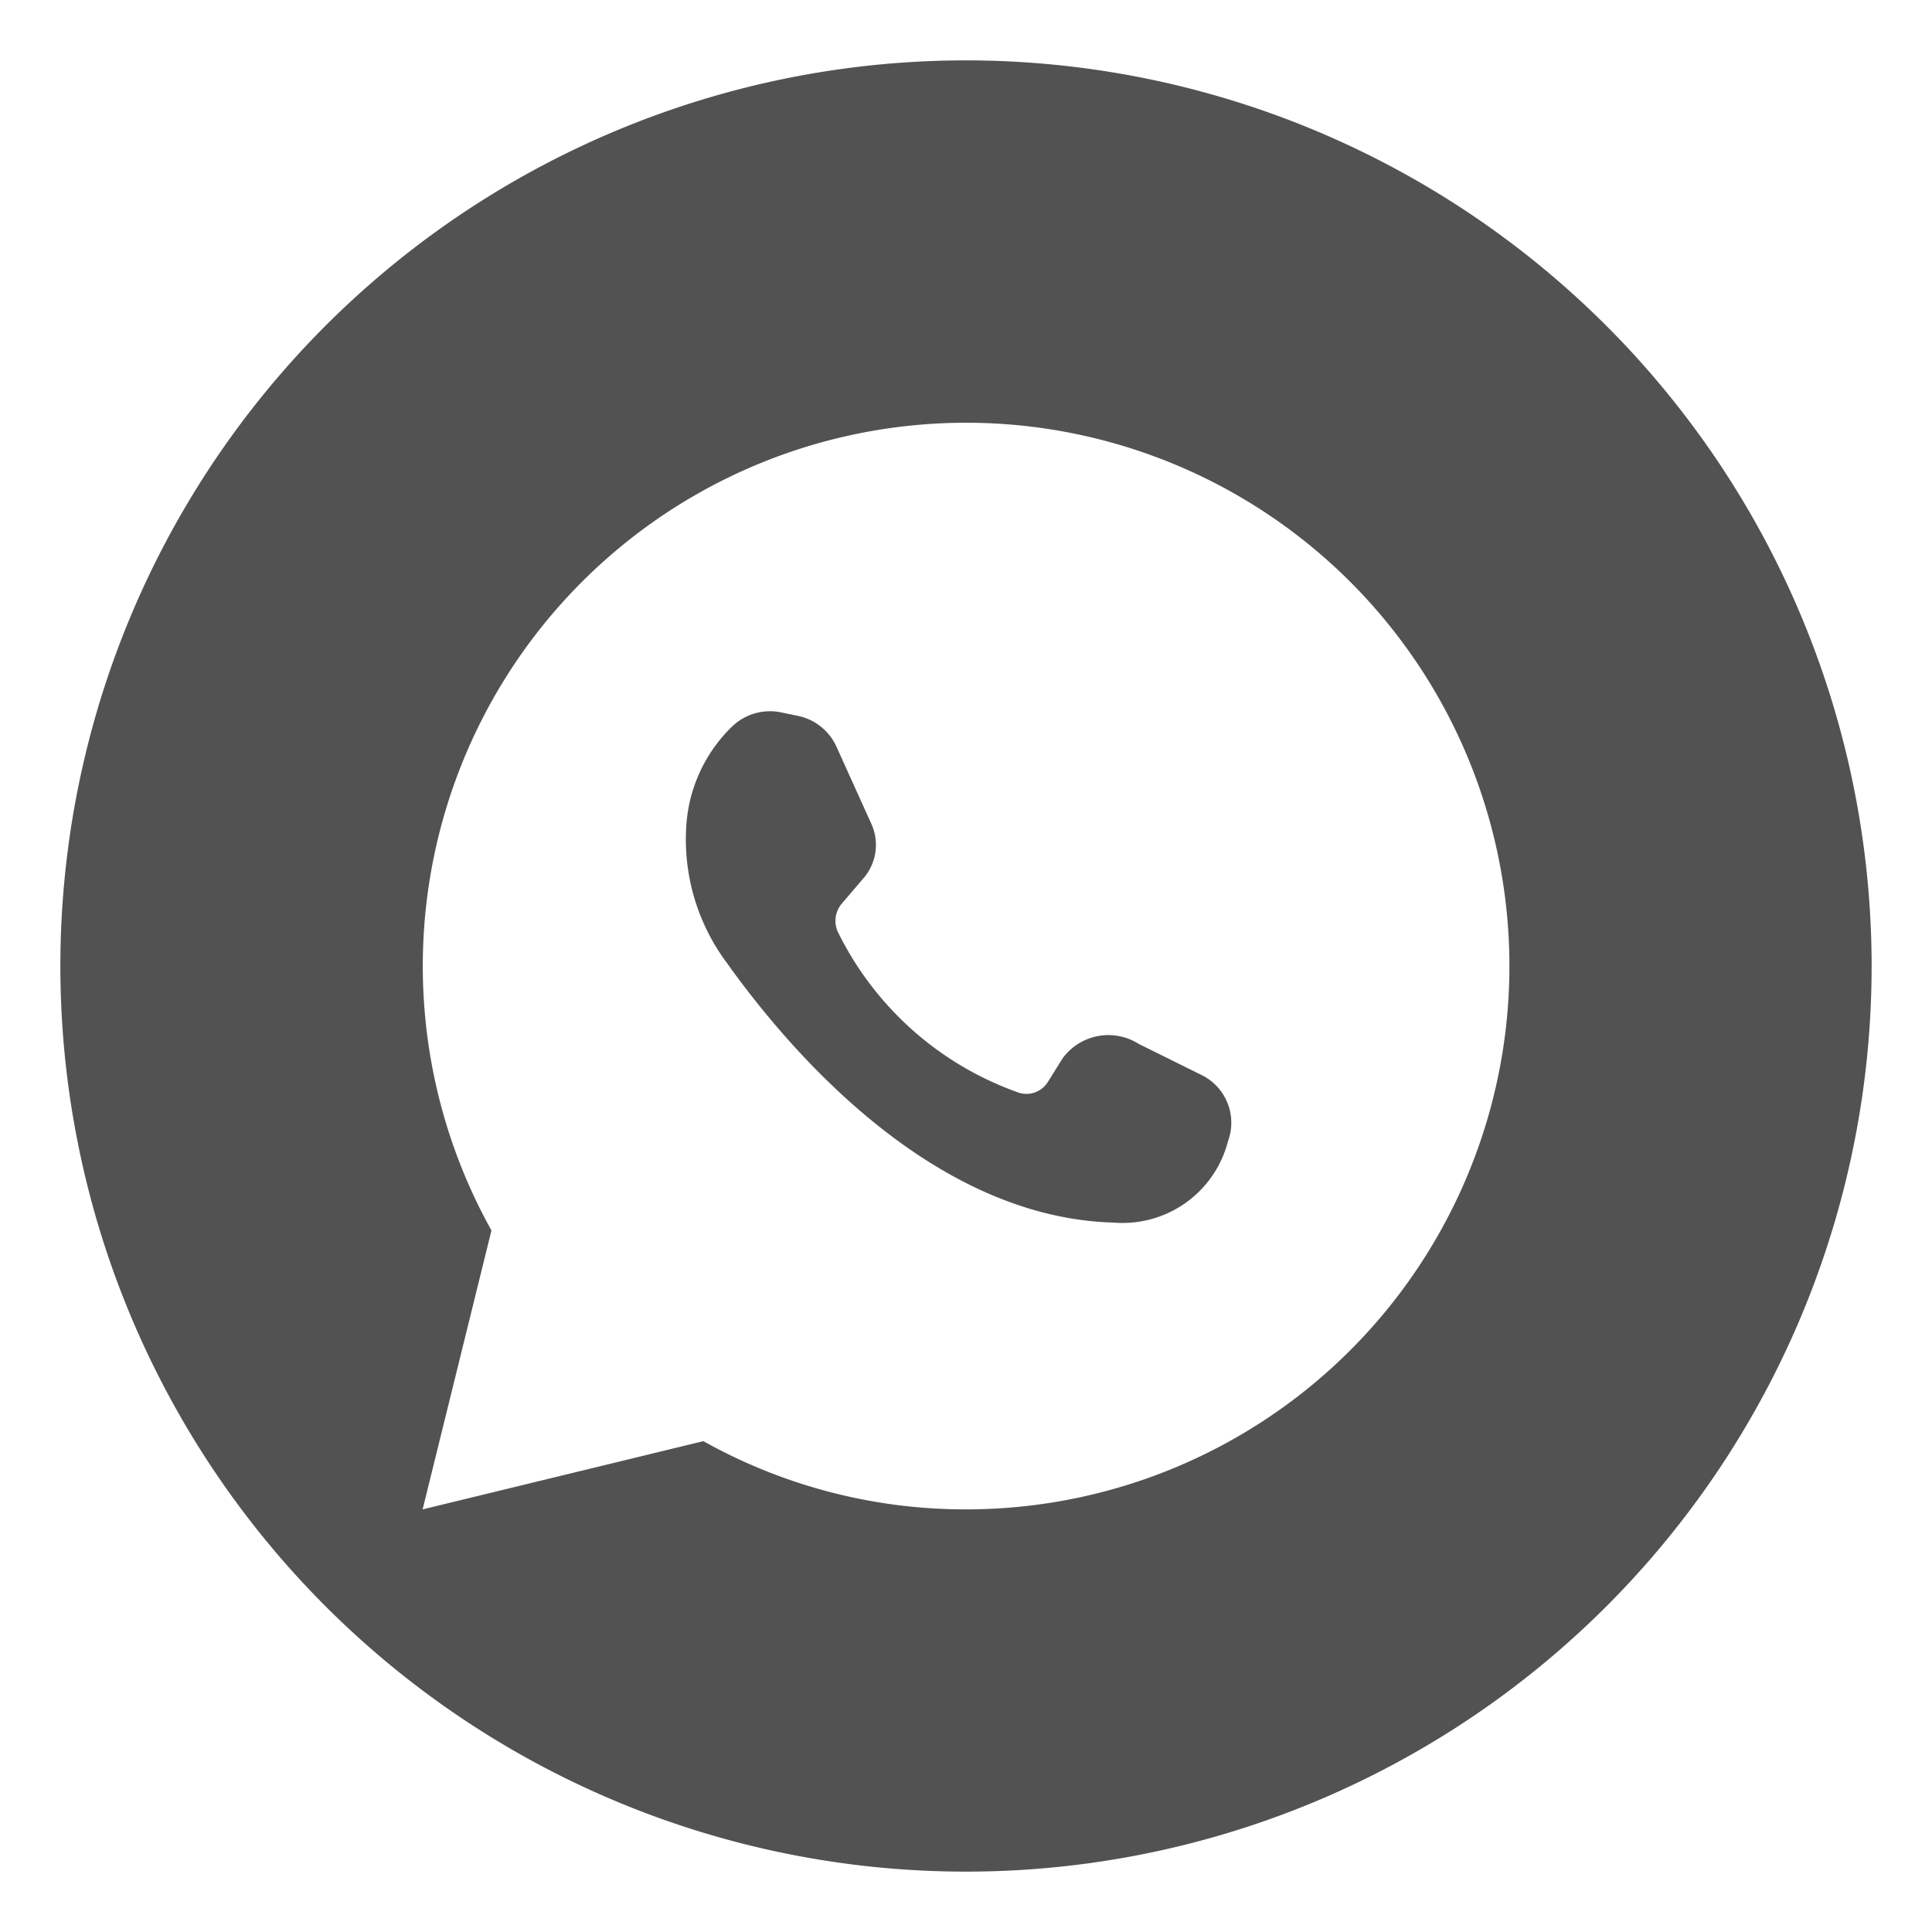
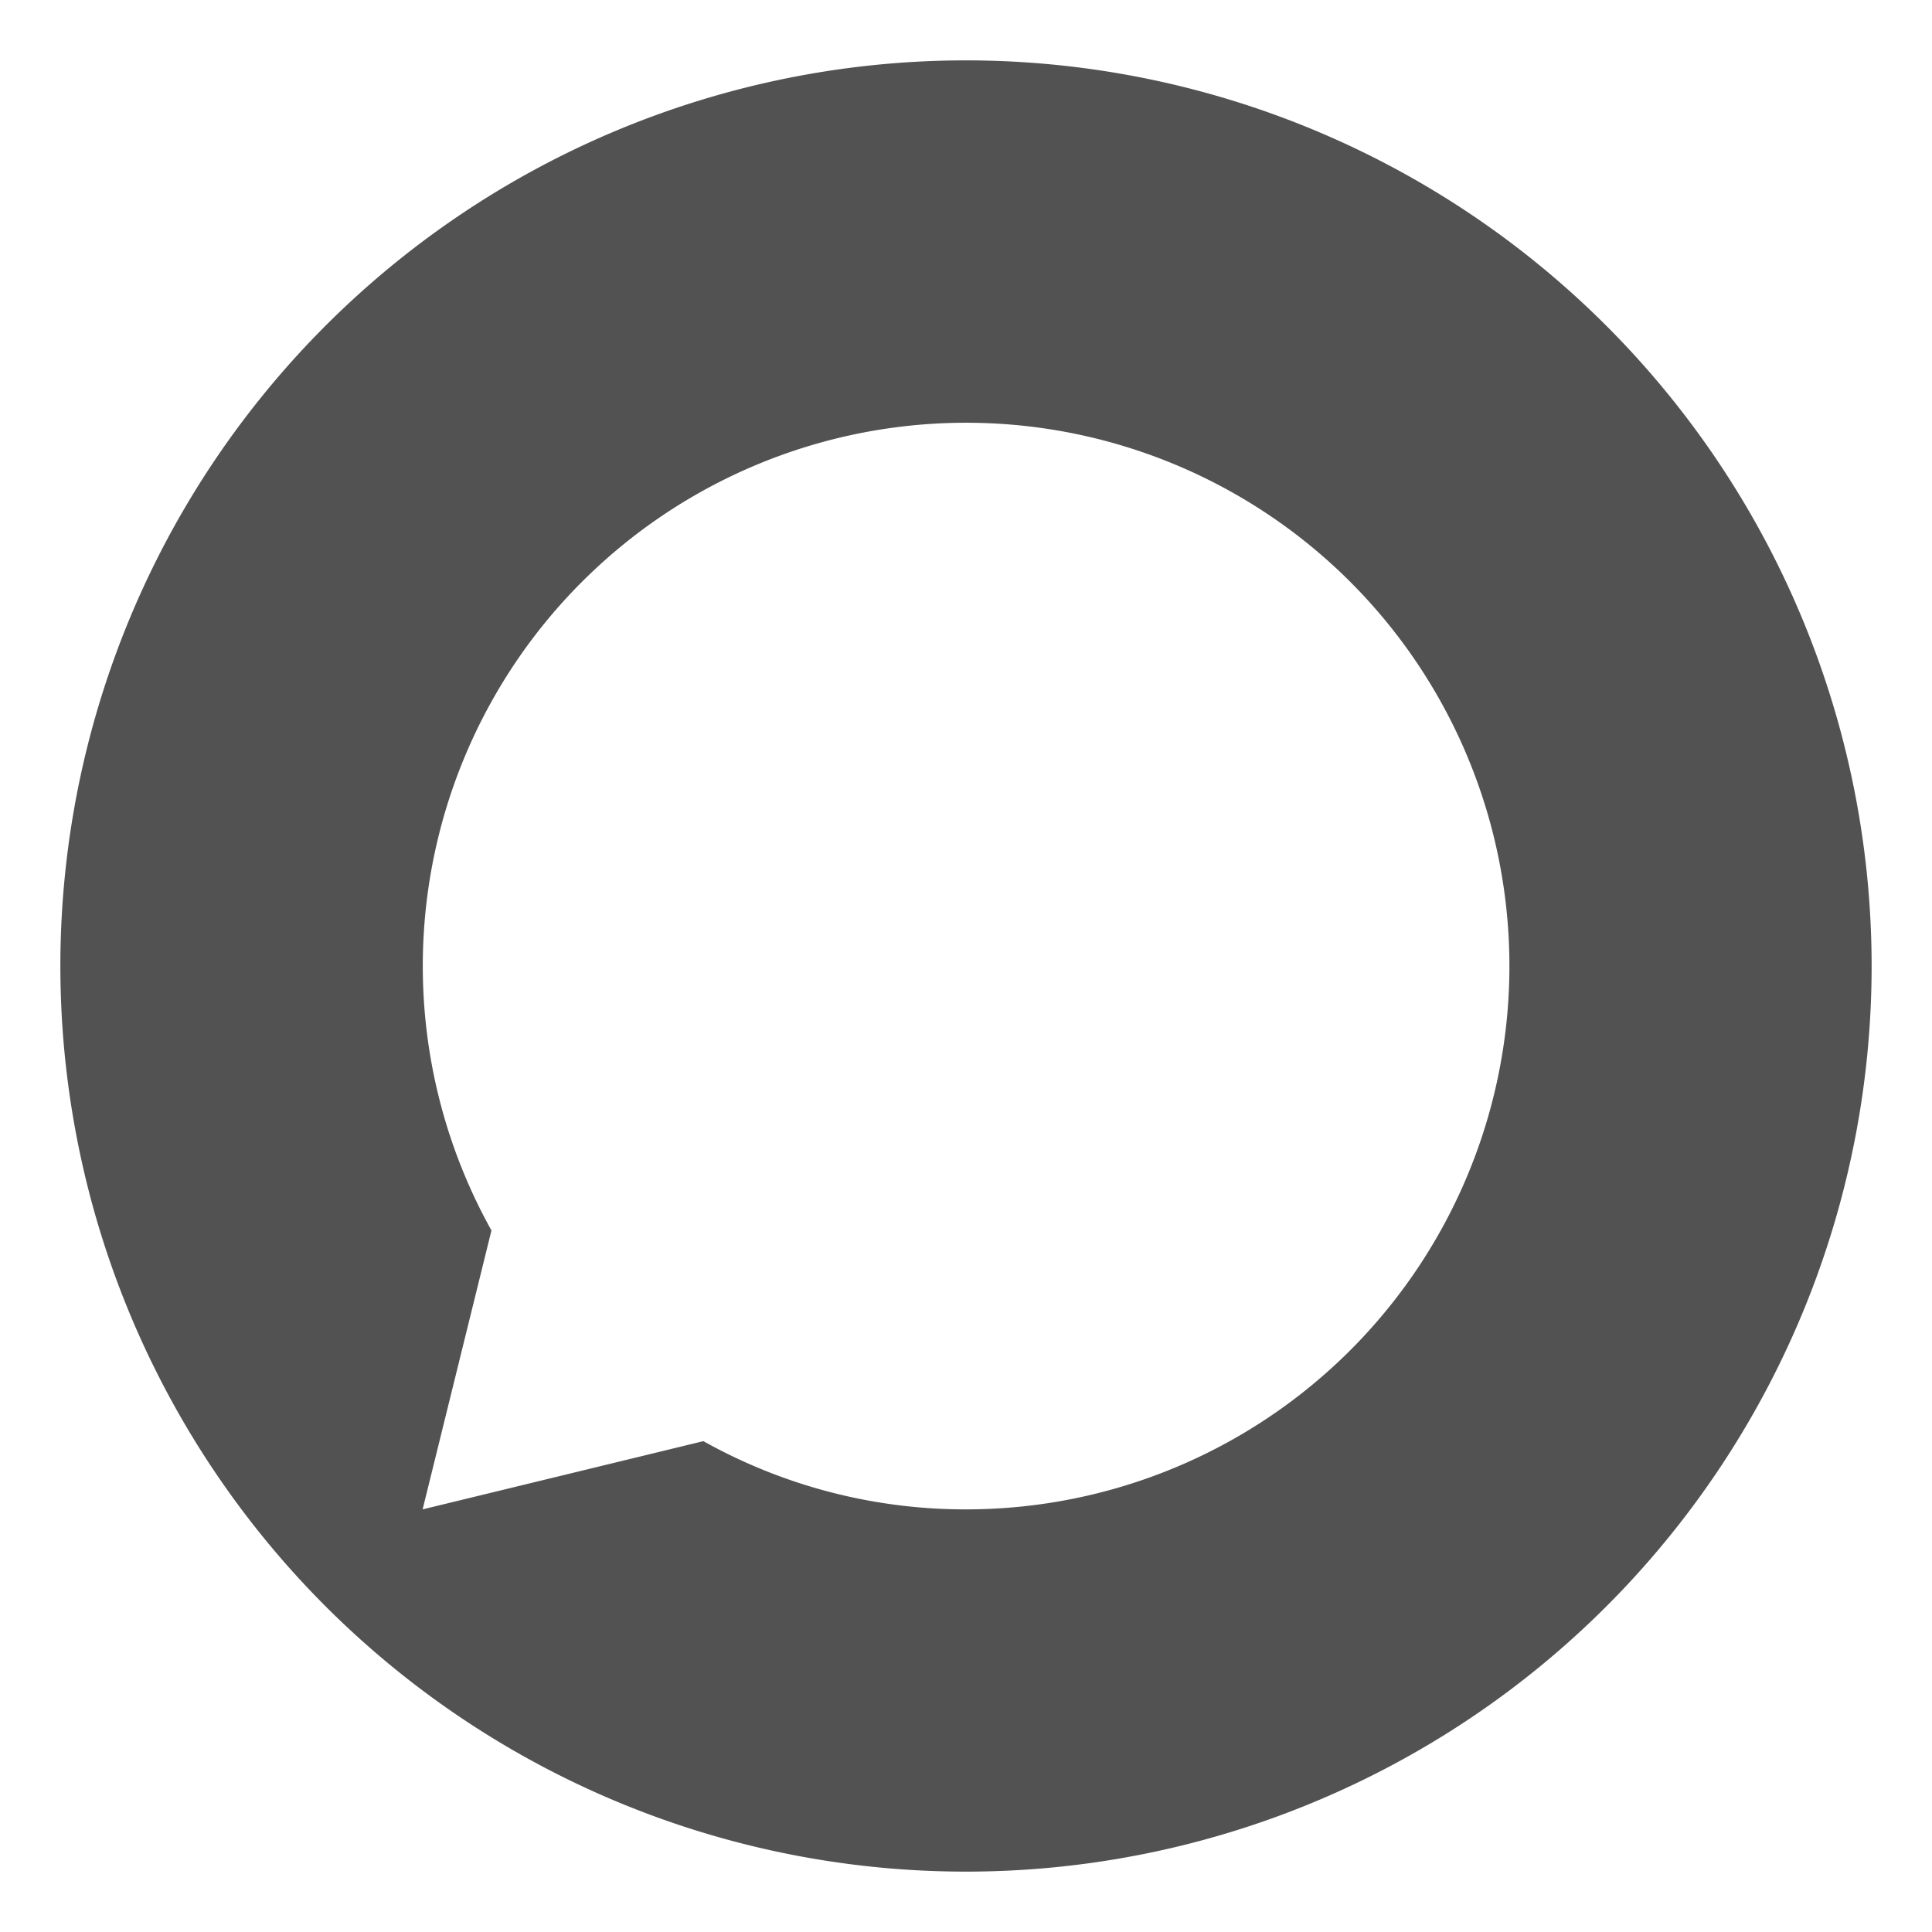
<svg xmlns="http://www.w3.org/2000/svg" id="Layer_2" height="300" viewBox="0 0 32 32" width="300" data-name="Layer 2" version="1.1">
  <g width="100%" height="100%" transform="matrix(1,0,0,1,0,0)">
-     <path d="m20.34 18.9a1.801 1.801 0 0 1 -1.89 1.35c-3.02-.08-5.39-2.87-6.41-4.3a3.421 3.421 0 0 1 -.67-2.31 2.509 2.509 0 0 1 .77-1.62.903.903 0 0 1 .8-.22l.29.06a.901.901 0 0 1 .63.52l.57 1.26a.843.843 0 0 1 -.14.92l-.35.41a.44.44 0 0 0 -.05.49 5.296 5.296 0 0 0 2.99 2.64.418.418 0 0 0 .47-.17l.25-.4a.938.938 0 0 1 1.26-.24l1.05.52a.88.88 0 0 1 .43 1.09z" fill="#525252" fill-opacity="1" data-original-color="#000000ff" stroke="none" stroke-opacity="1" />
-     <path d="m16 1a15 15 0 1 0 15 15 15.005 15.005 0 0 0 -15-15zm0 24a8.889 8.889 0 0 1 -4.35-1.13l-4.65 1.13 1.14-4.62a8.999 8.999 0 1 1 7.86 4.62z" fill="#525252" fill-opacity="1" data-original-color="#000000ff" stroke="none" stroke-opacity="1" />
+     <path d="m16 1a15 15 0 1 0 15 15 15.005 15.005 0 0 0 -15-15m0 24a8.889 8.889 0 0 1 -4.35-1.13l-4.65 1.13 1.14-4.62a8.999 8.999 0 1 1 7.86 4.62z" fill="#525252" fill-opacity="1" data-original-color="#000000ff" stroke="none" stroke-opacity="1" />
  </g>
</svg>